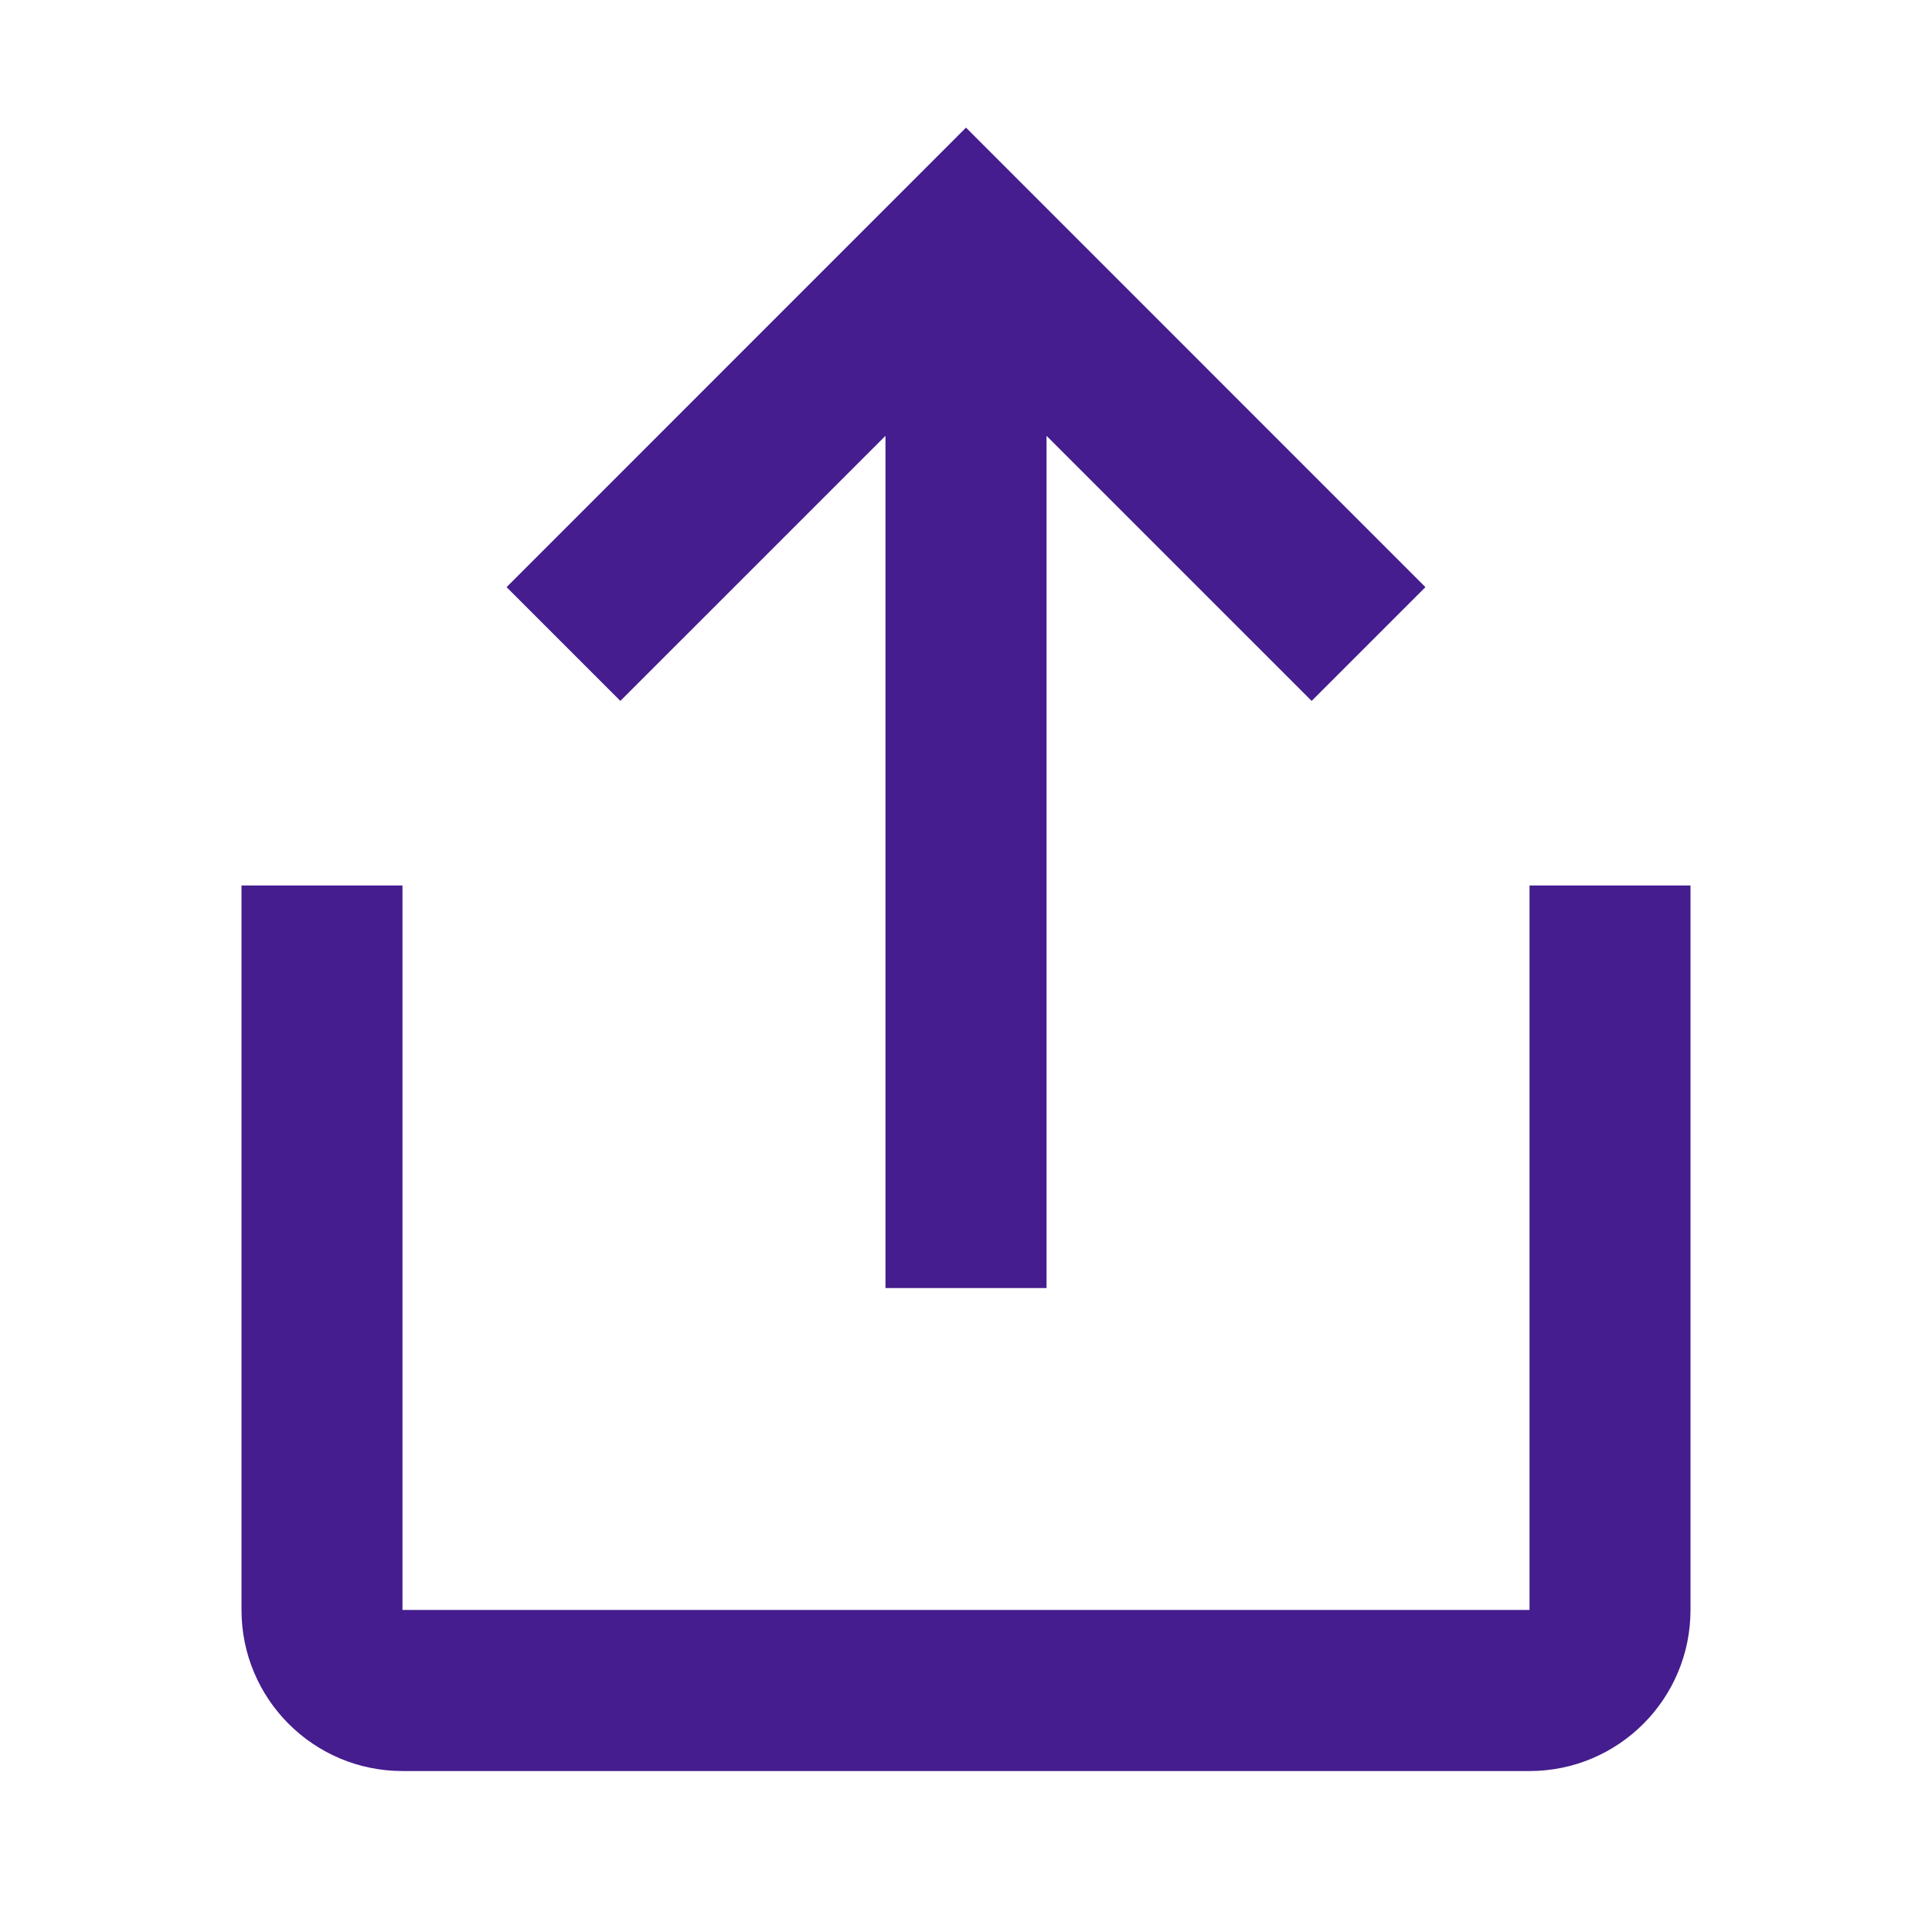
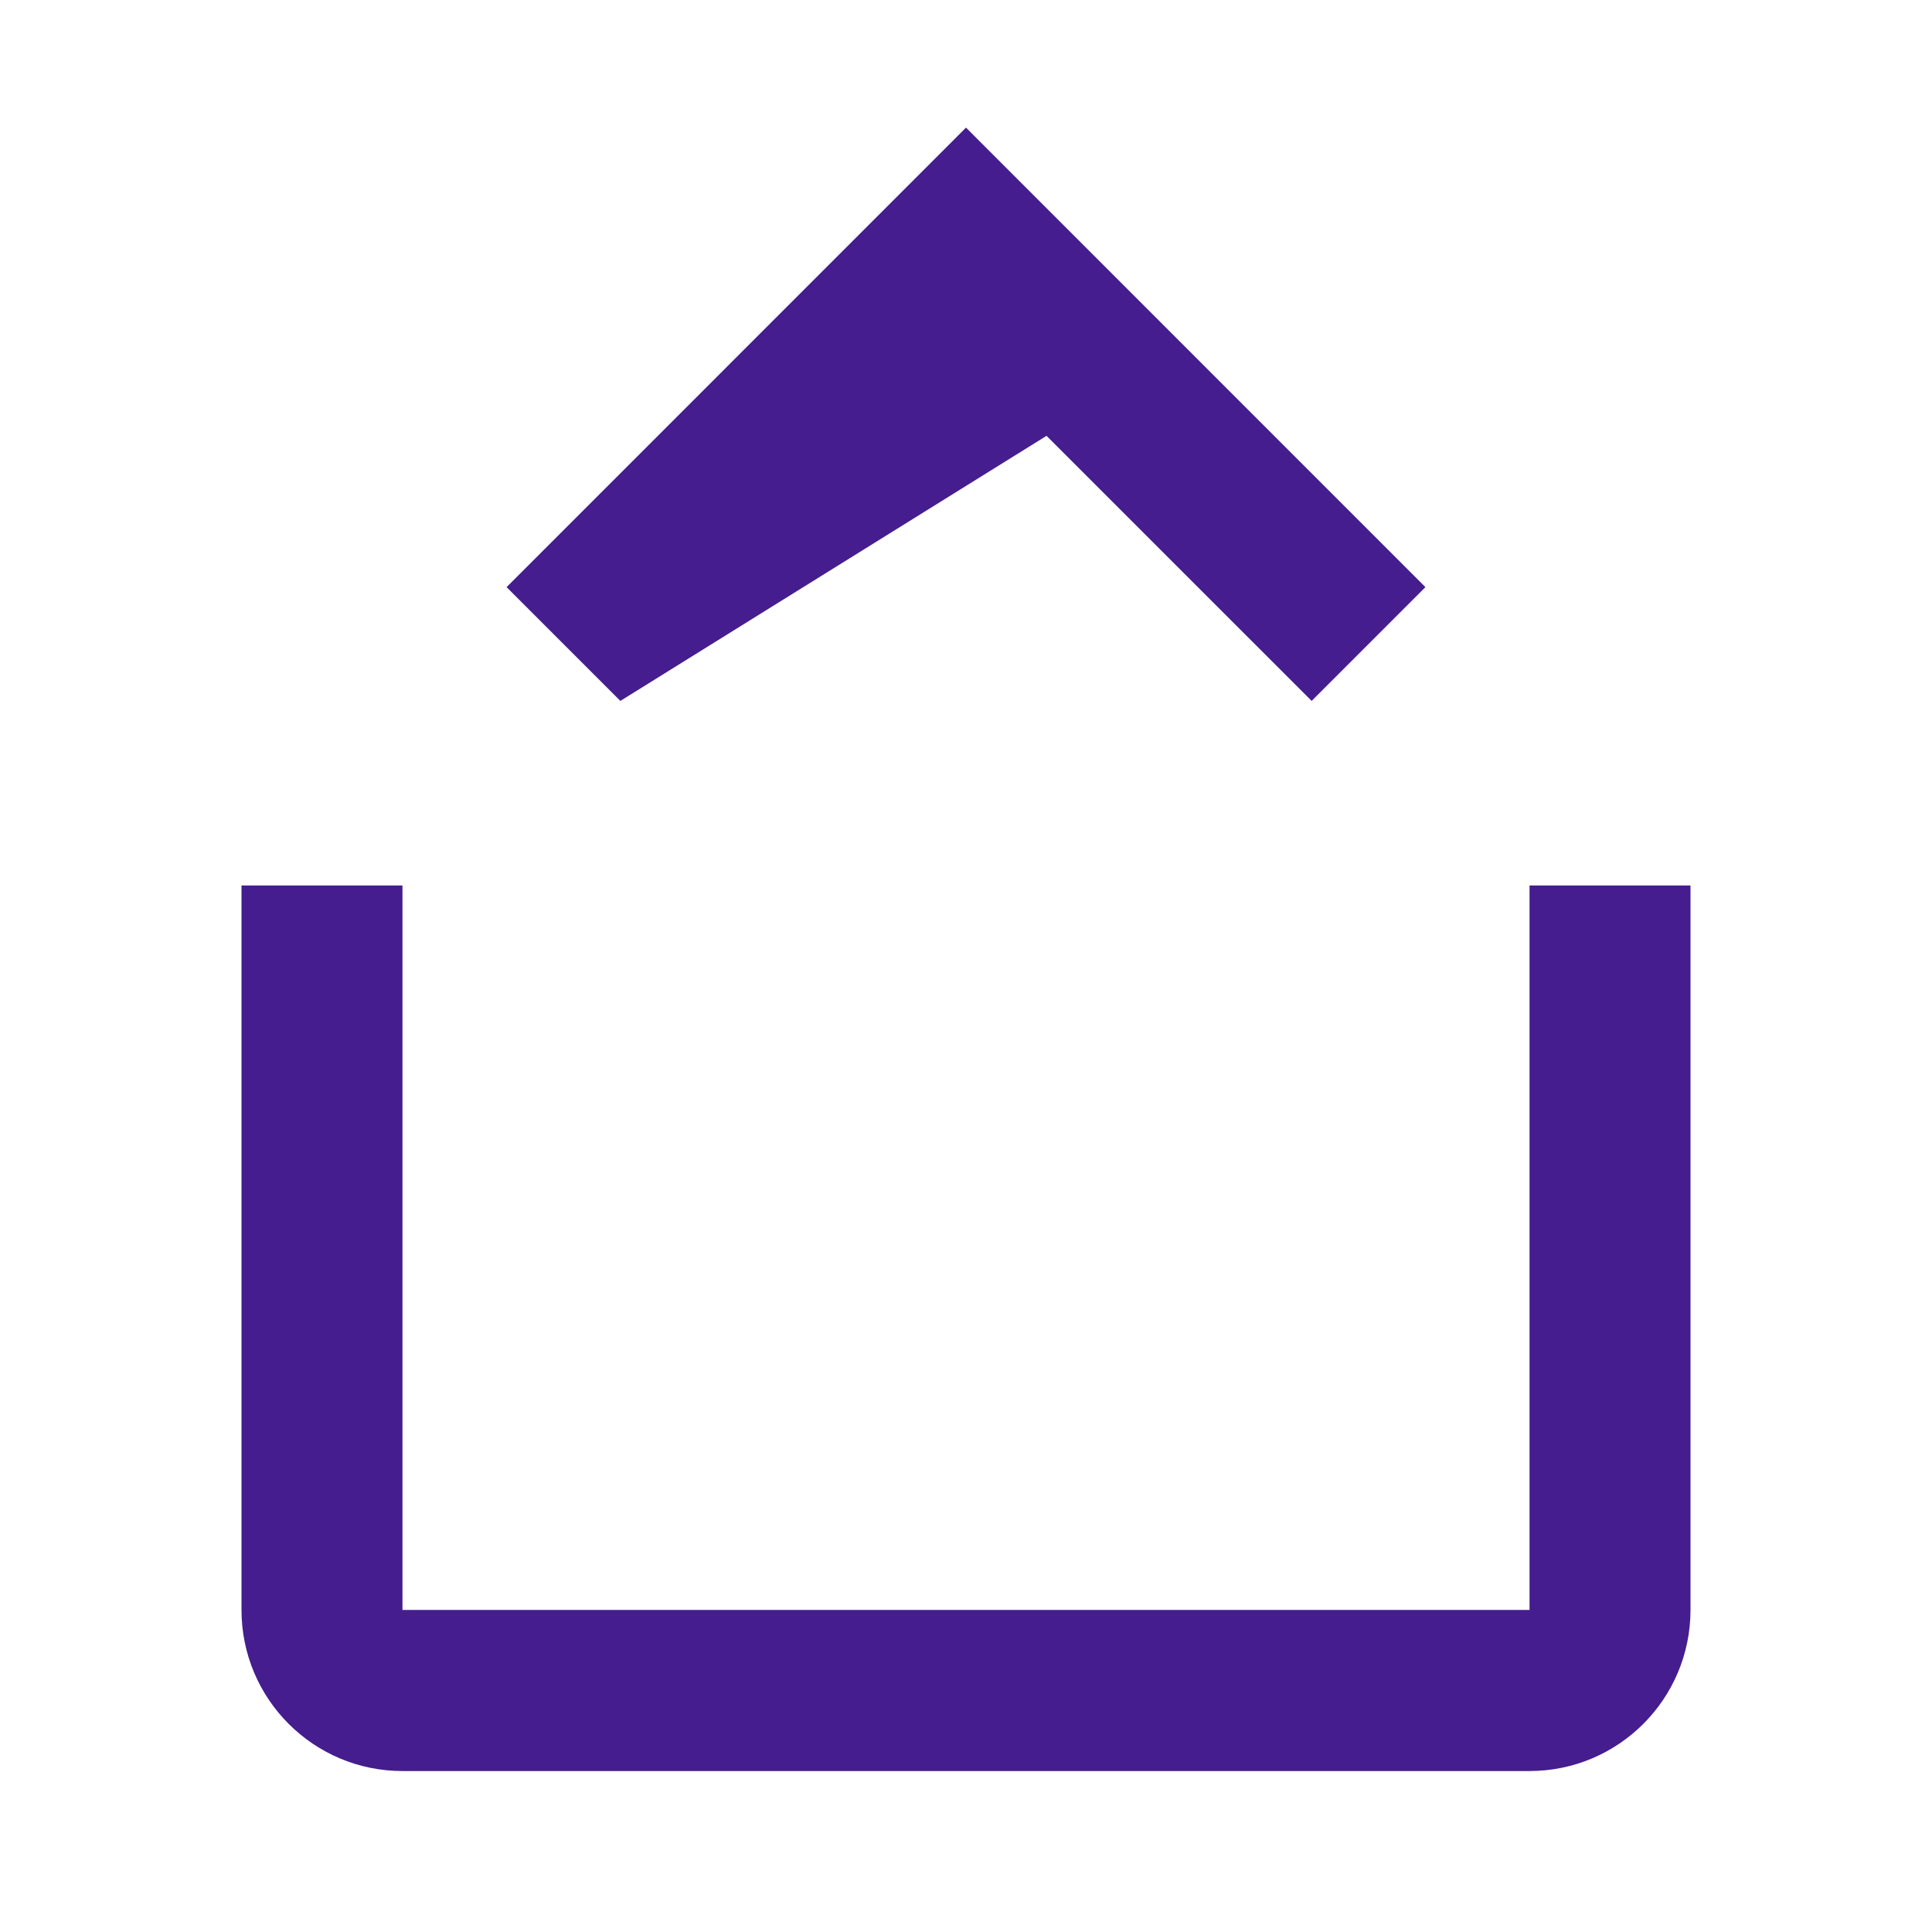
<svg xmlns="http://www.w3.org/2000/svg" width="19" height="19" viewBox="0 0 19 19" fill="none">
-   <path fill-rule="evenodd" clip-rule="evenodd" d="M16.625 8.708V15.833C16.625 16.708 15.916 17.417 15.042 17.417H3.958C3.084 17.417 2.375 16.708 2.375 15.833V8.708H3.958V15.833H15.042V8.708H16.625ZM10.292 4.286V12.667H8.708V4.286L6.101 6.893L4.982 5.774L9.5 1.255L14.018 5.774L12.899 6.893L10.292 4.286Z" fill="#451D8E" />
+   <path fill-rule="evenodd" clip-rule="evenodd" d="M16.625 8.708V15.833C16.625 16.708 15.916 17.417 15.042 17.417H3.958C3.084 17.417 2.375 16.708 2.375 15.833V8.708H3.958V15.833H15.042V8.708H16.625ZM10.292 4.286V12.667V4.286L6.101 6.893L4.982 5.774L9.5 1.255L14.018 5.774L12.899 6.893L10.292 4.286Z" fill="#451D8E" />
</svg>